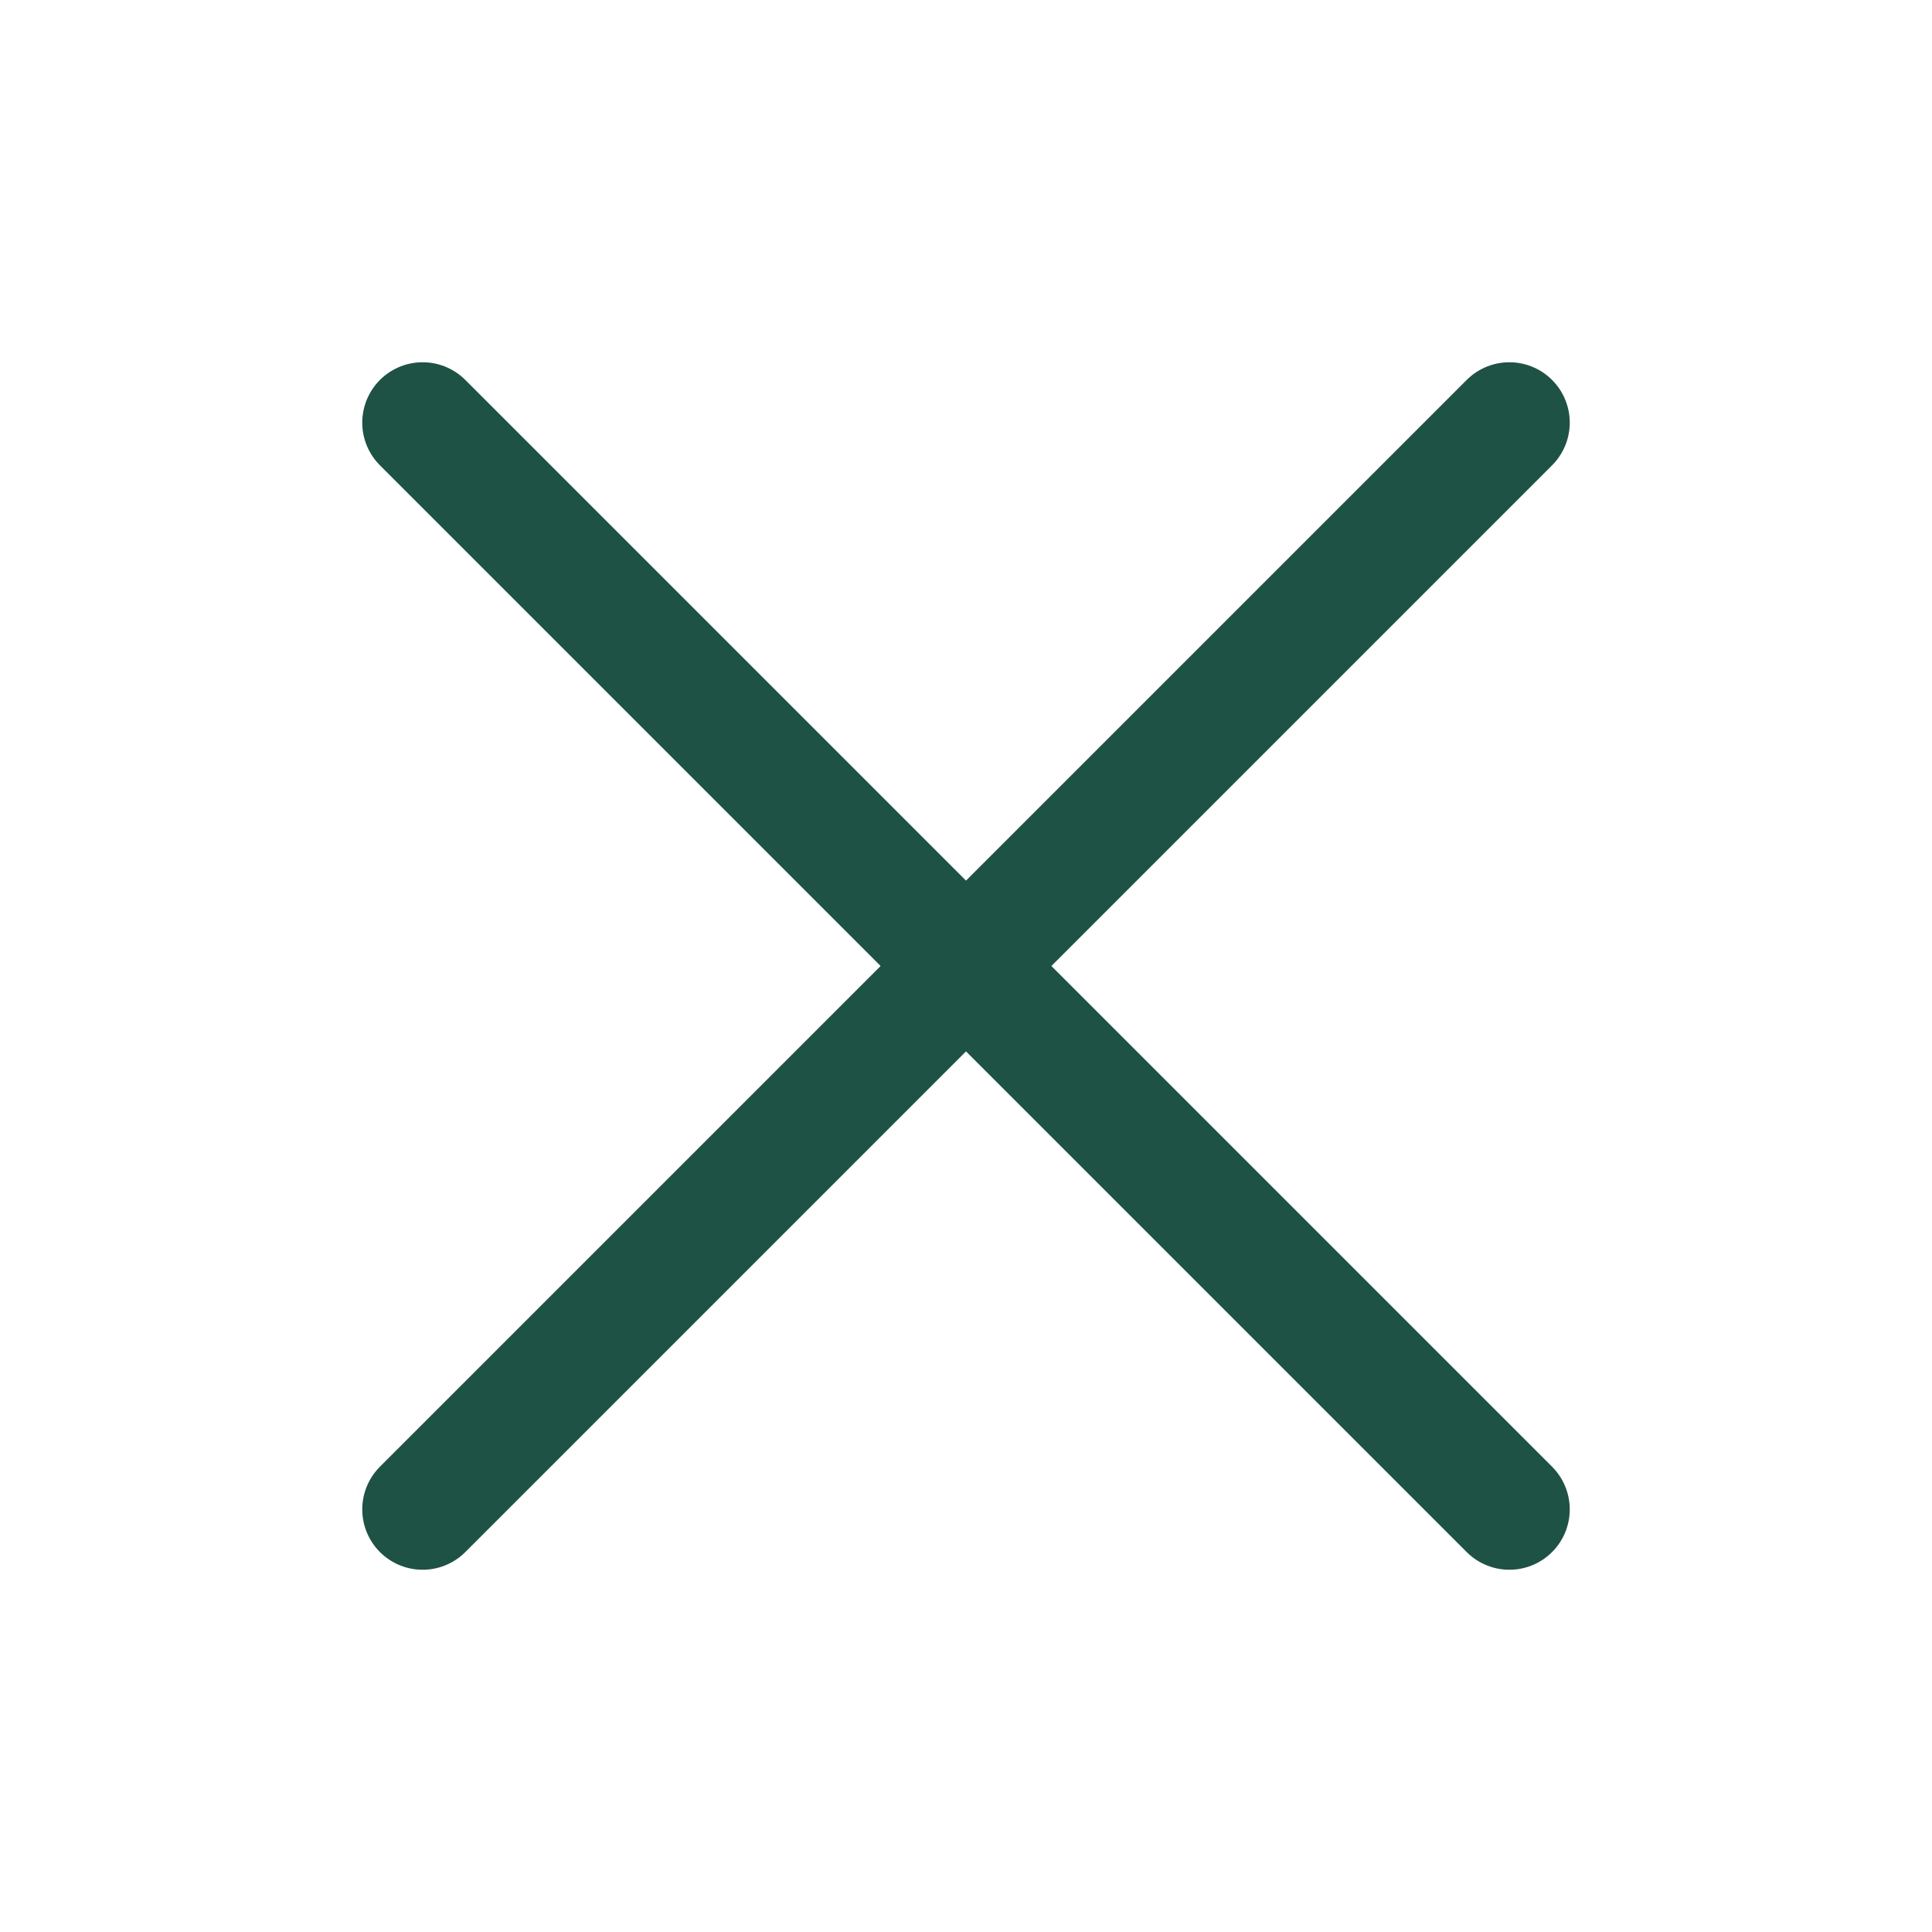
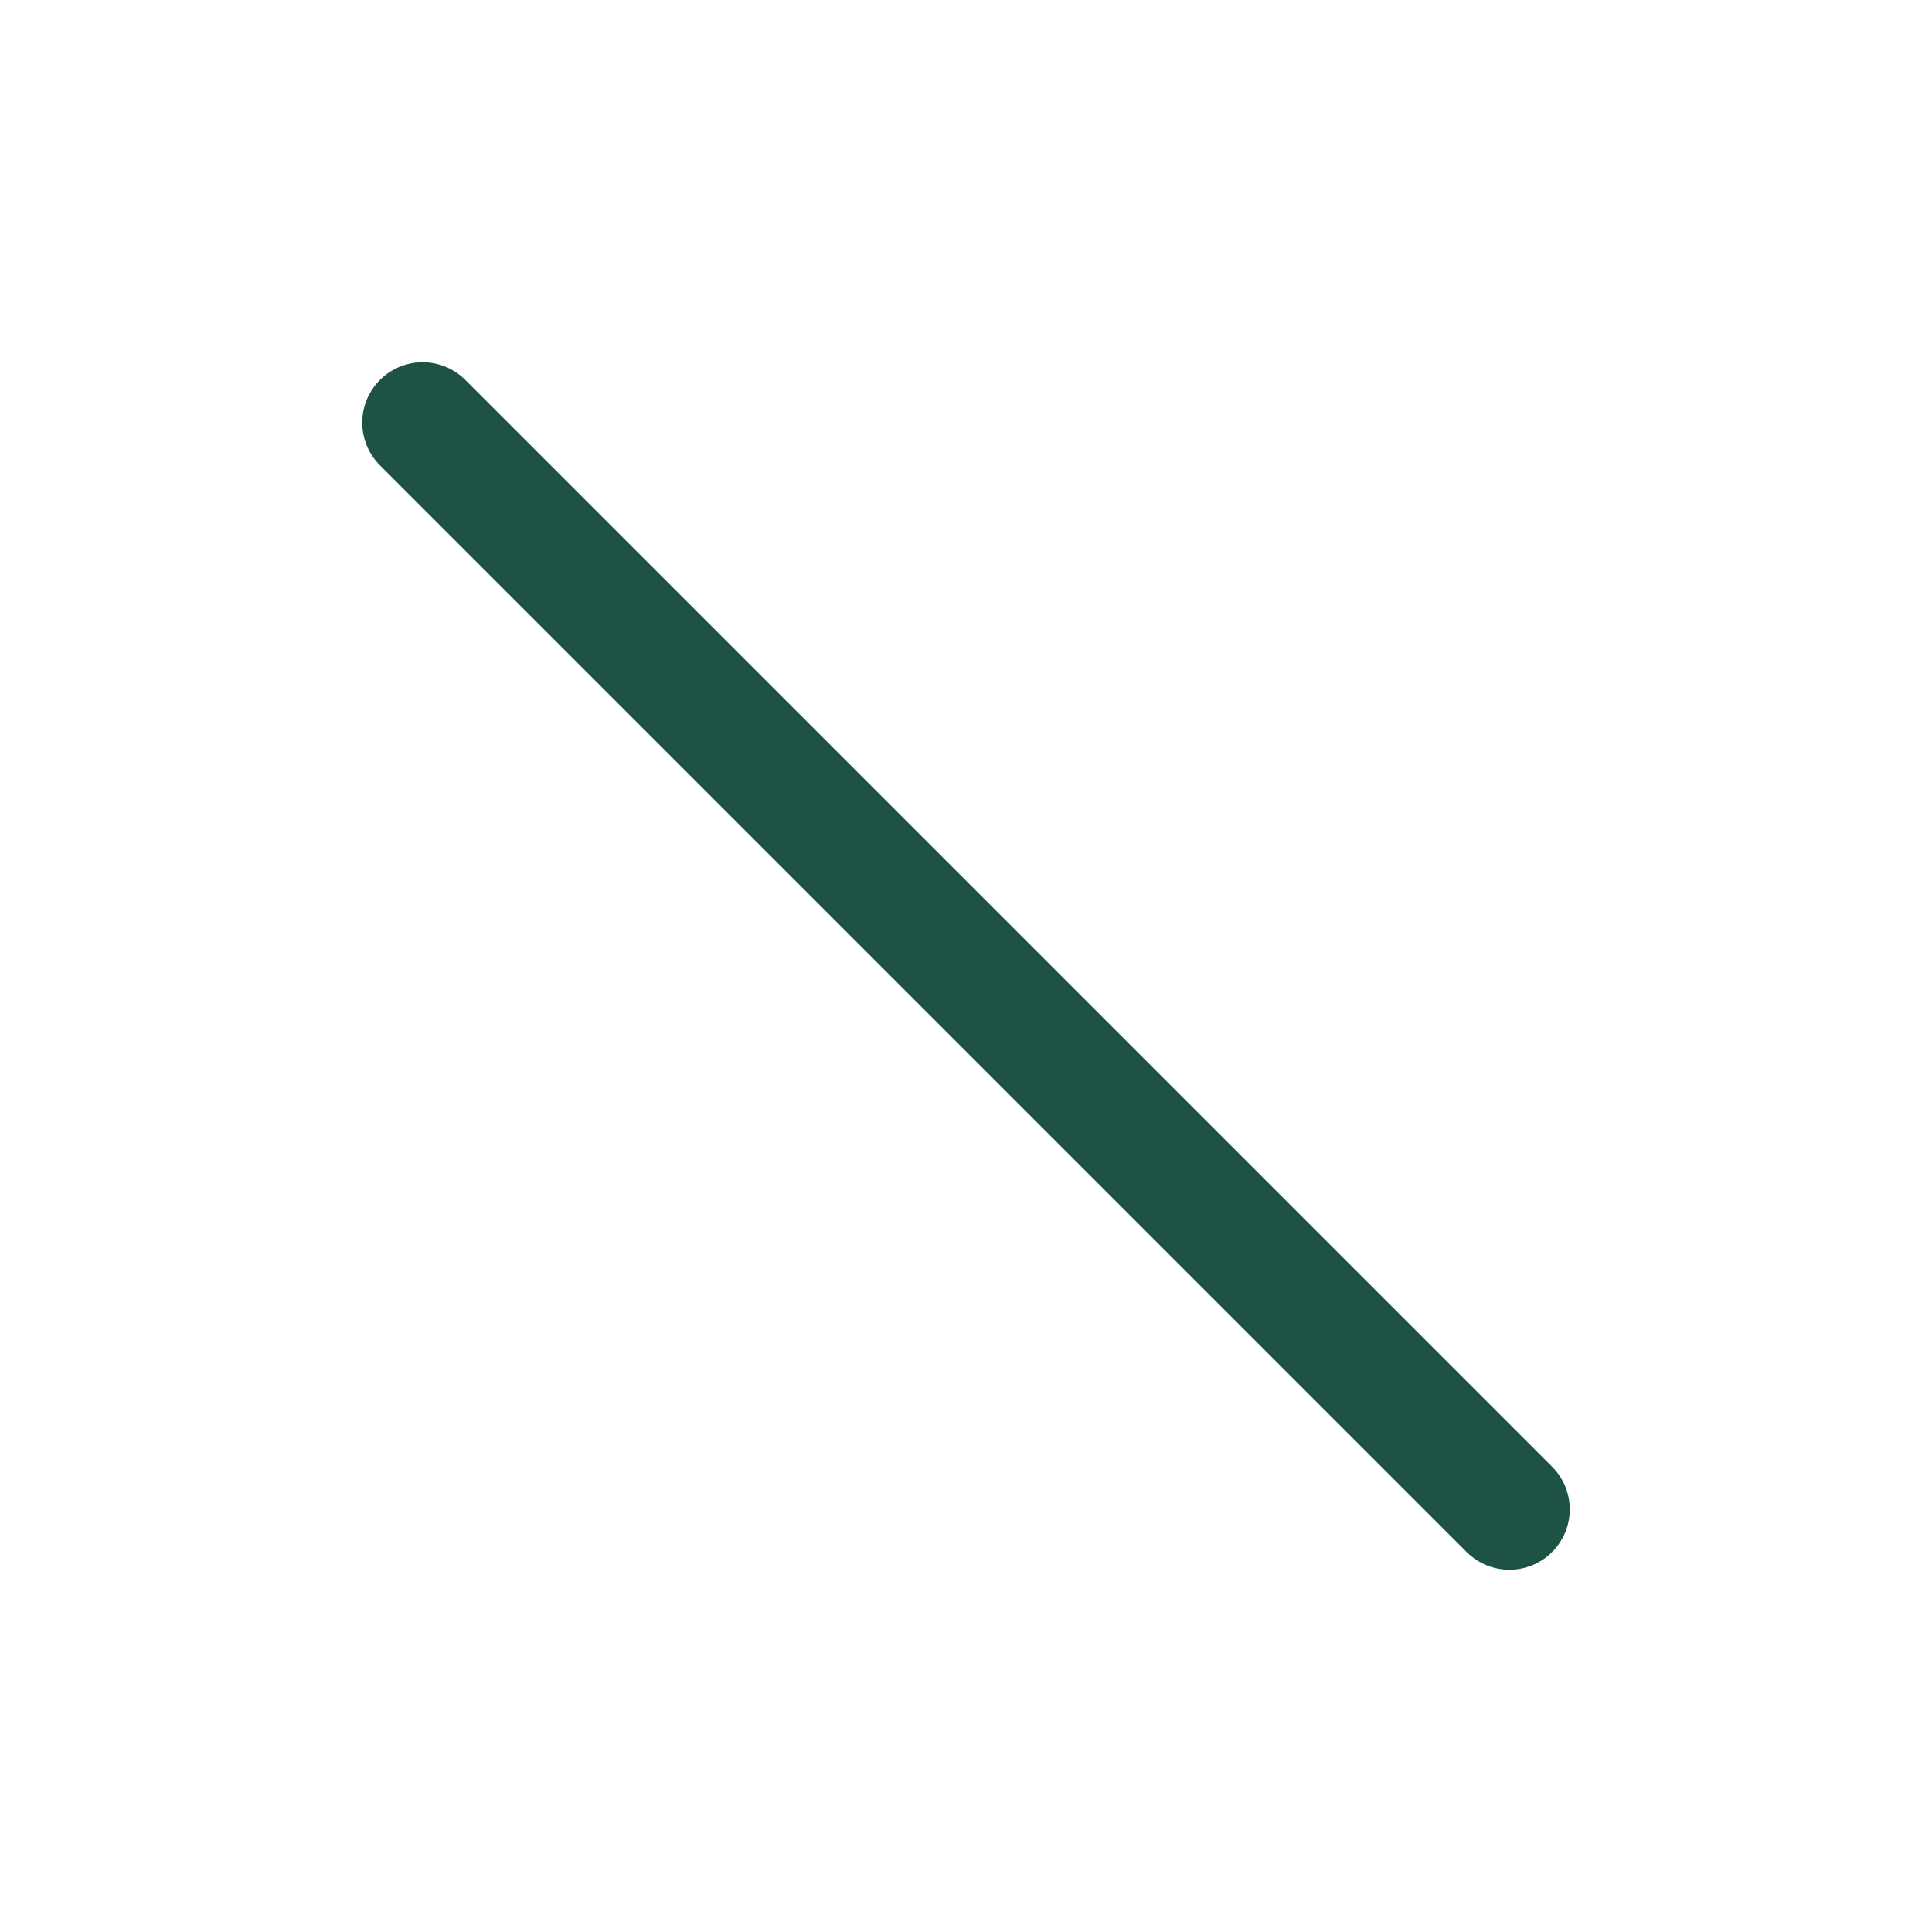
<svg xmlns="http://www.w3.org/2000/svg" width="32" height="32" viewBox="0 0 32 32" fill="none">
  <path d="M7 7L25 25" stroke="#1E5245" stroke-width="2" stroke-linecap="round" stroke-linejoin="round" />
-   <path d="M7 25L25 7" stroke="#1E5245" stroke-width="2" stroke-linecap="round" stroke-linejoin="round" />
</svg>